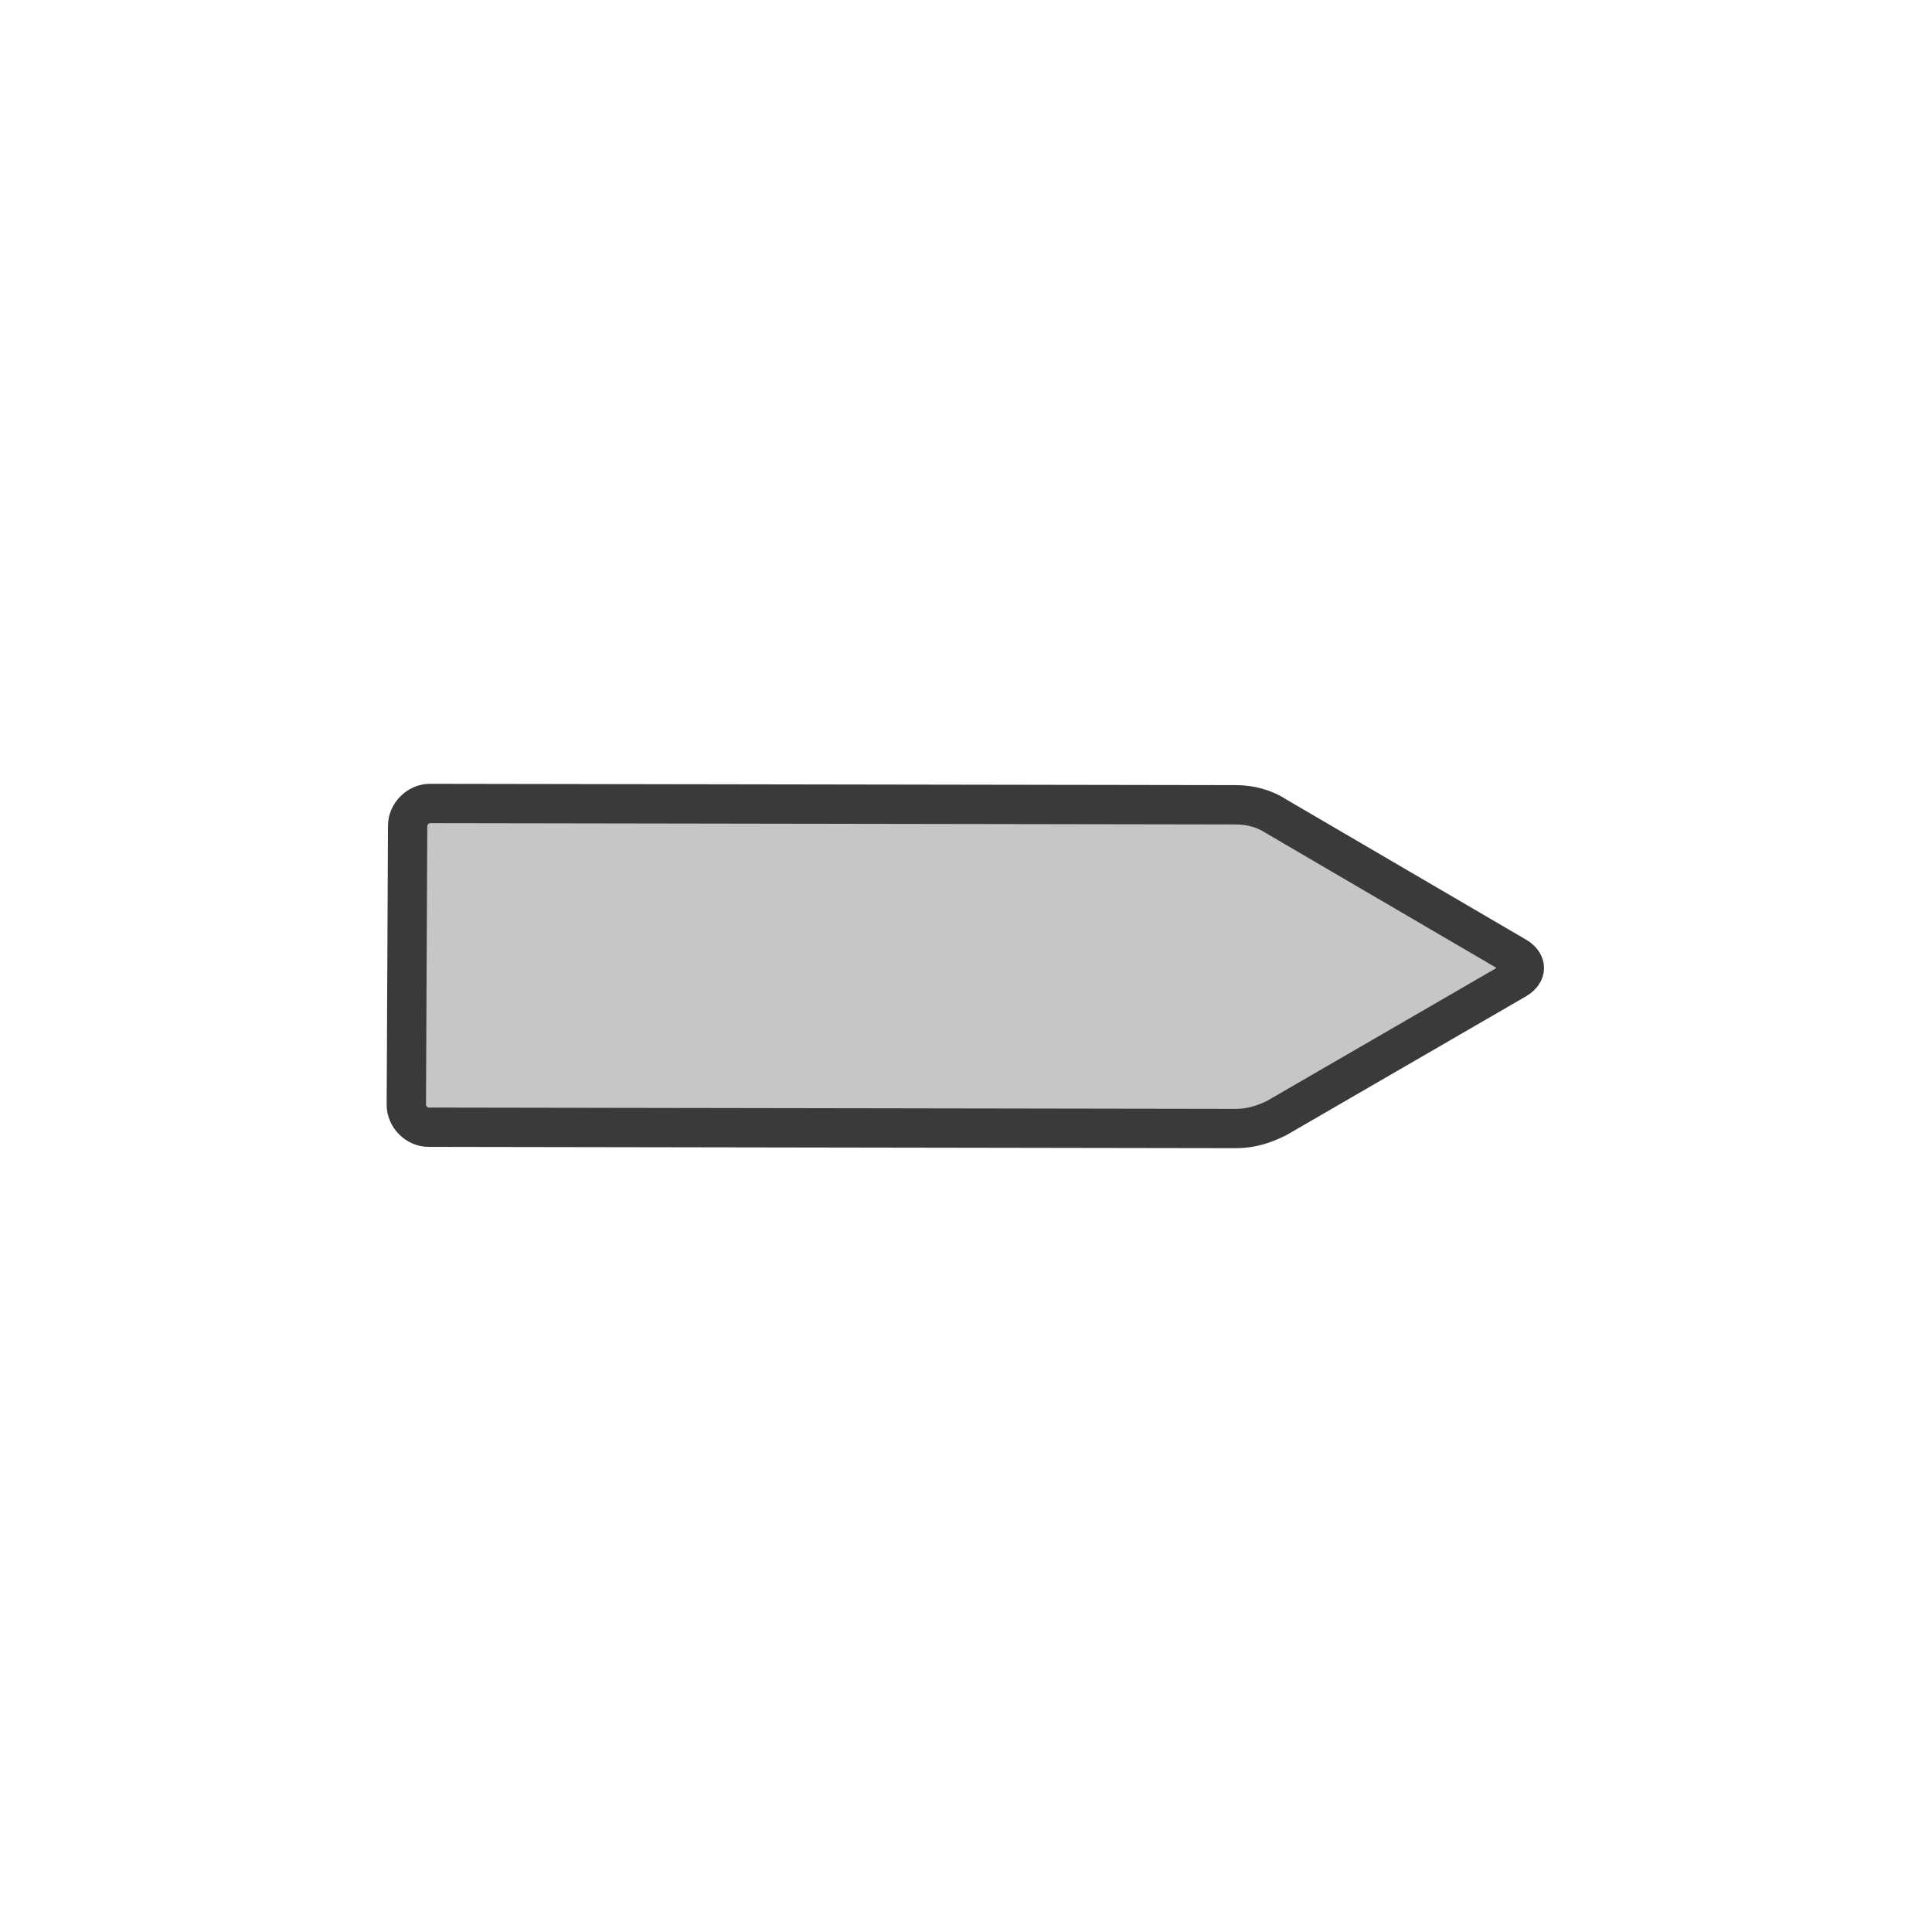
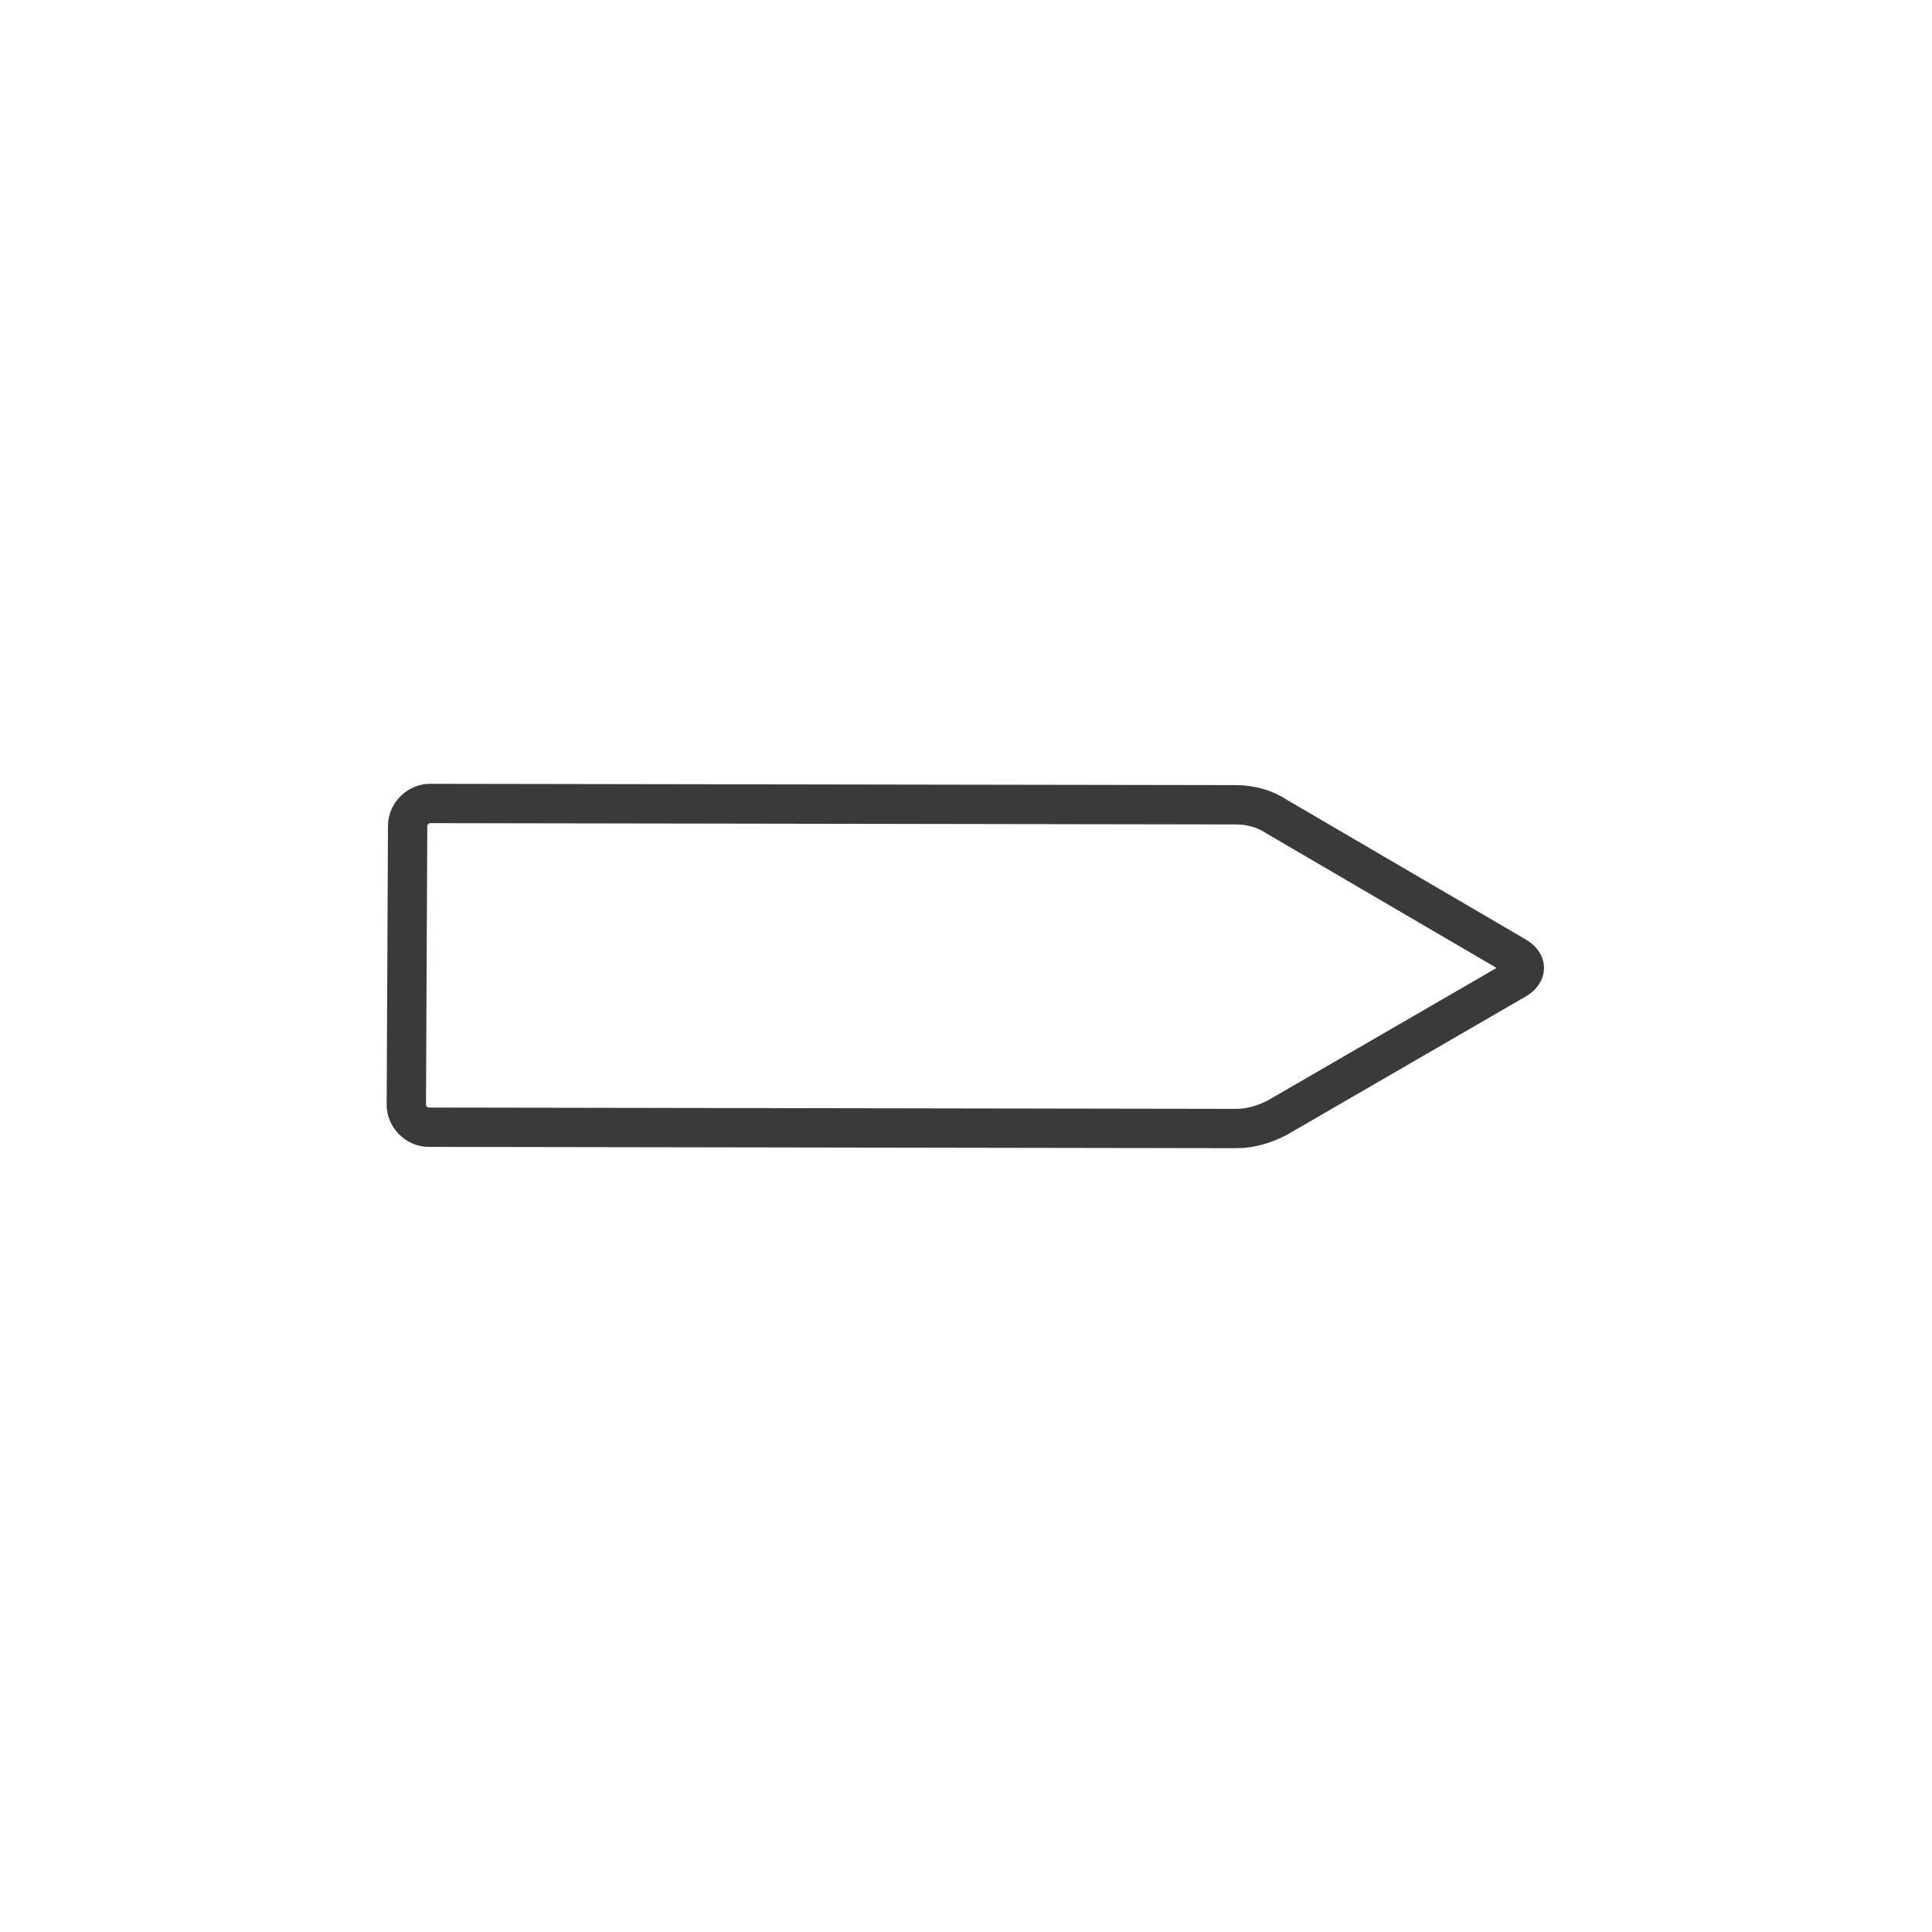
<svg xmlns="http://www.w3.org/2000/svg" xml:space="preserve" style="enable-background:new 0 0 147.4 147.4;" viewBox="0 0 147.4 147.4" y="0px" x="0px" id="Layer_1" version="1.1">
  <style type="text/css">
	.st0{fill:#C6C6C6;}
	.st1{fill:none;stroke:#3A3A3A;stroke-width:3;stroke-miterlimit:10;}
</style>
  <g id="Layer_2_1_">
    <g id="Ebene_1">
-       <path d="M97.4,85.3c-1,0.5-2,0.8-3.1,0.8L32.7,86c-0.9,0-1.7-0.8-1.7-1.7l0.1-21.3c0-0.9,0.8-1.7,1.7-1.7l61.5,0.1    c1.1,0,2.2,0.3,3.1,0.9L115.7,73c0.8,0.5,0.8,1.2,0,1.7L97.4,85.3z" class="st0" />
      <path d="M97.4,85.3c-1,0.5-2,0.8-3.1,0.8L32.7,86c-0.9,0-1.7-0.8-1.7-1.7l0.1-21.3c0-0.9,0.8-1.7,1.7-1.7l61.5,0.1    c1.1,0,2.2,0.3,3.1,0.9L115.7,73c0.8,0.5,0.8,1.2,0,1.7L97.4,85.3z" class="st1" />
    </g>
  </g>
</svg>